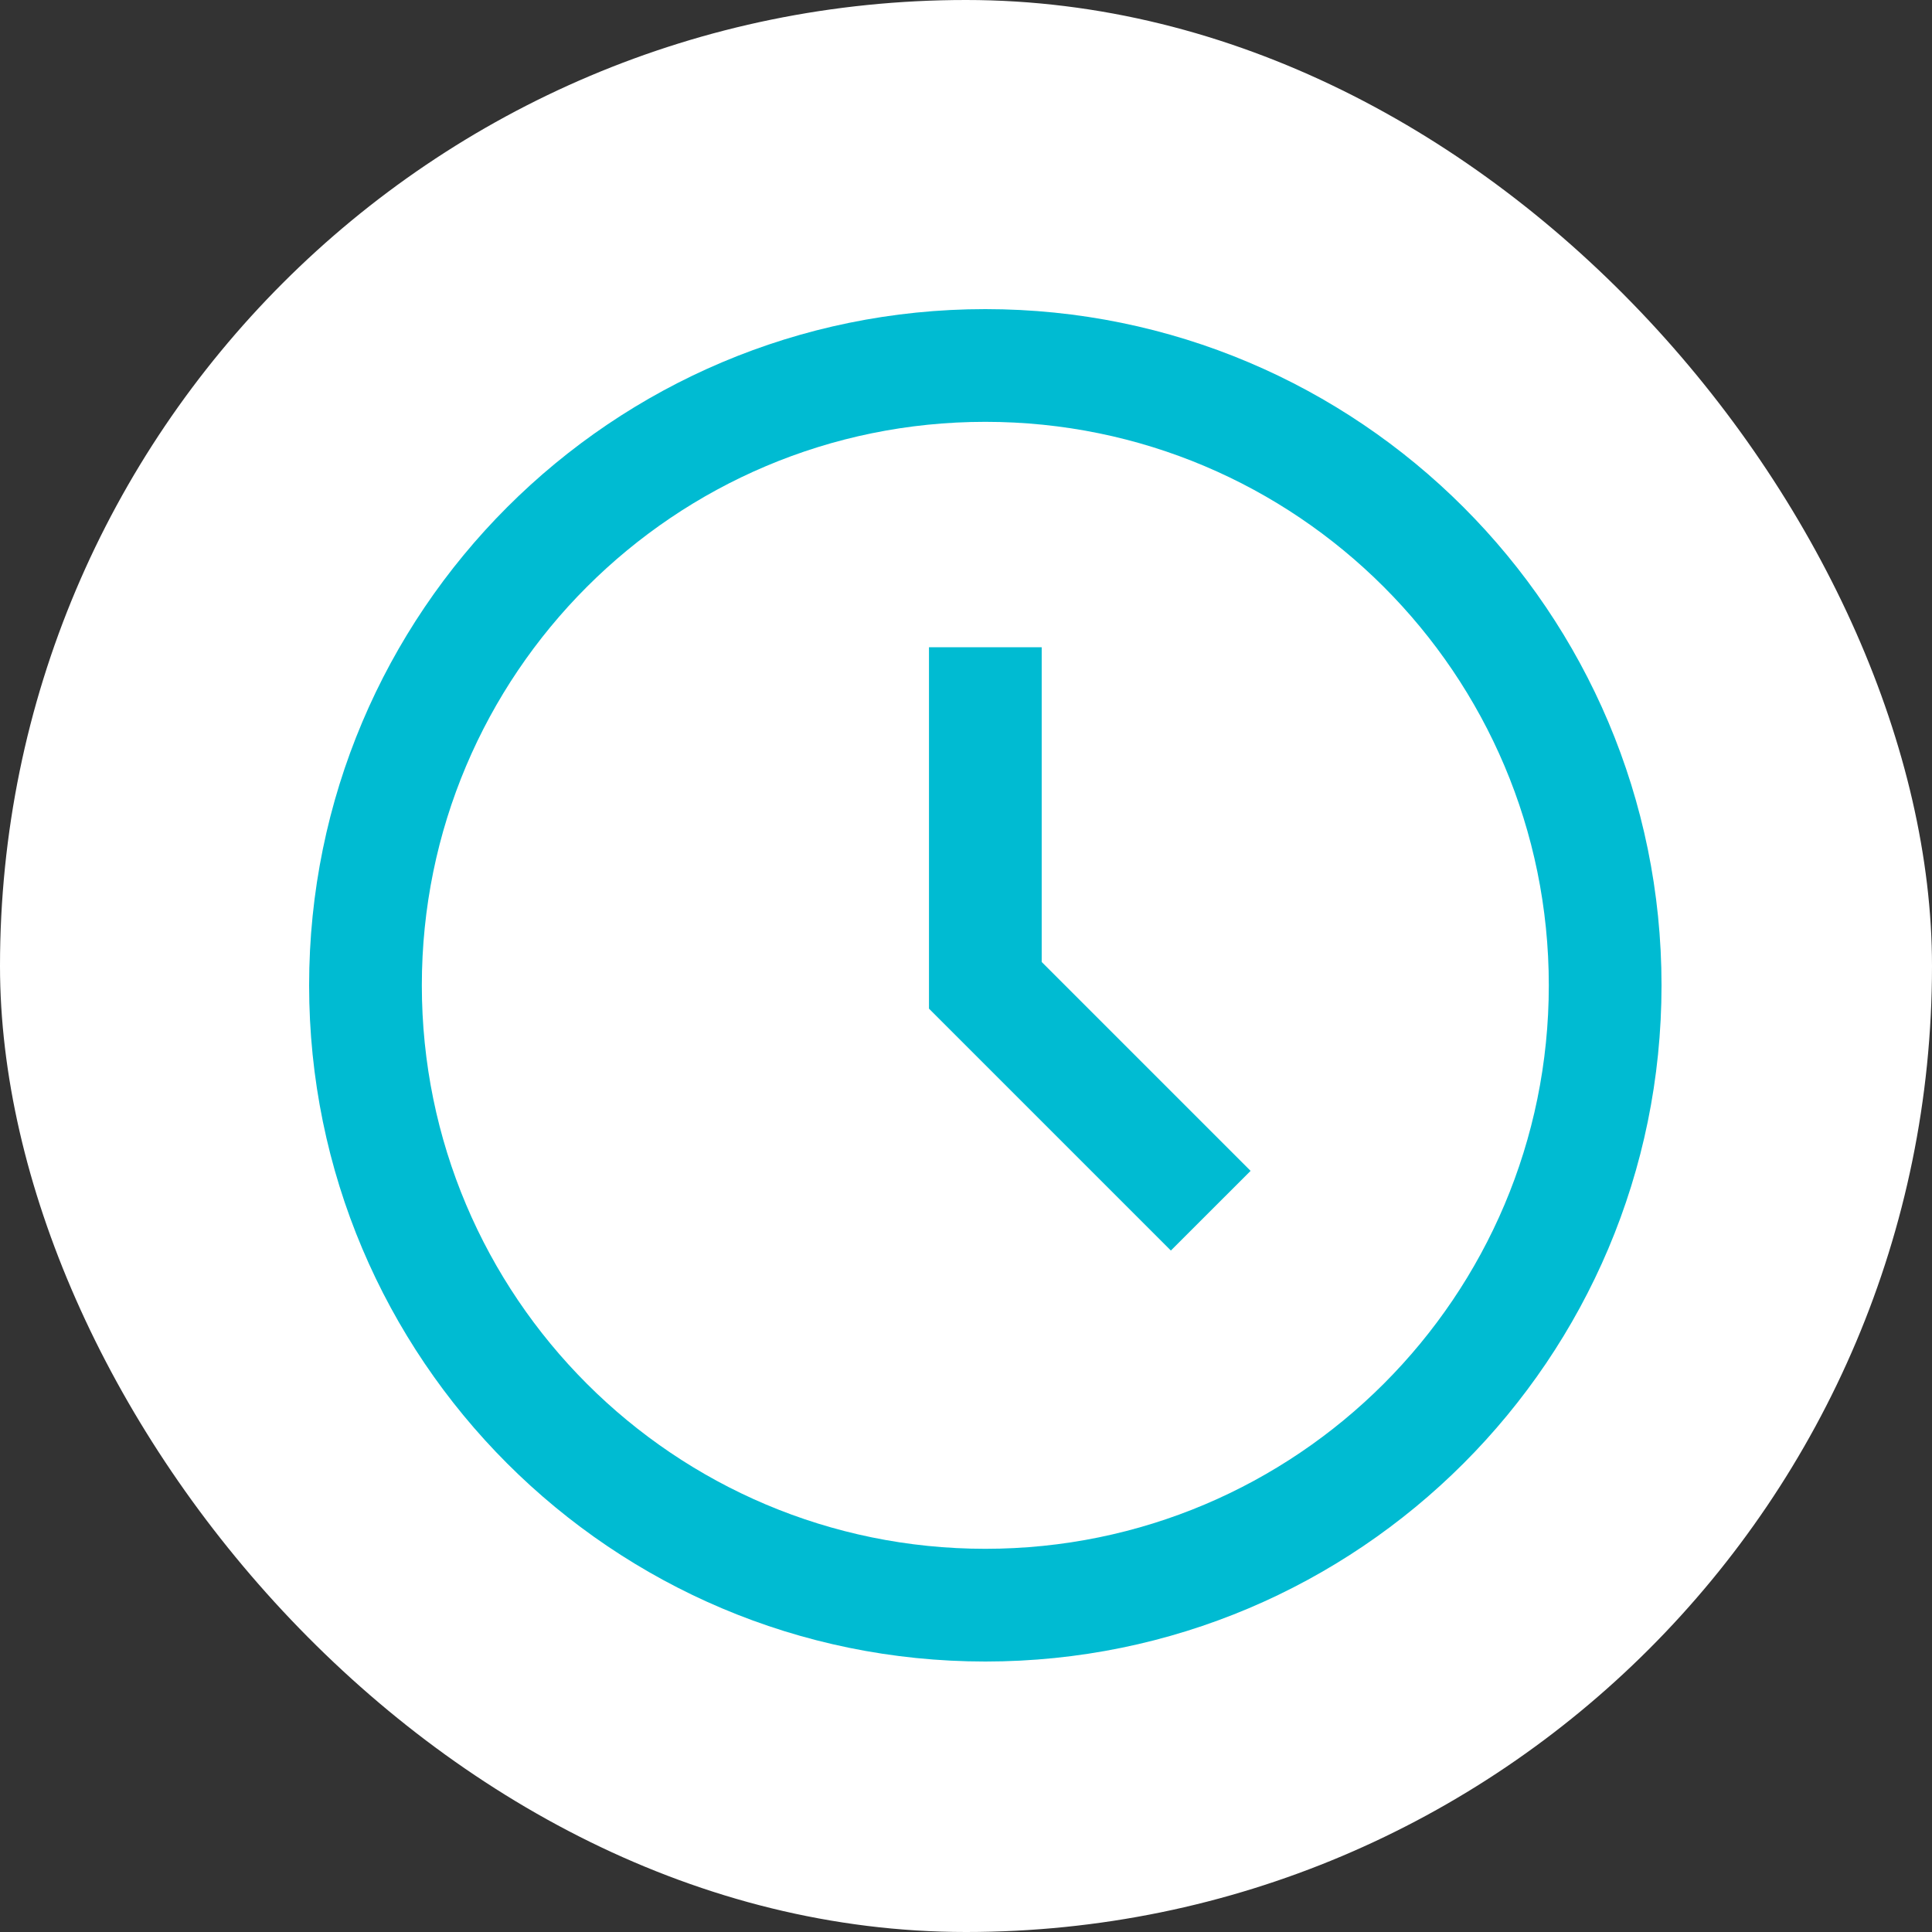
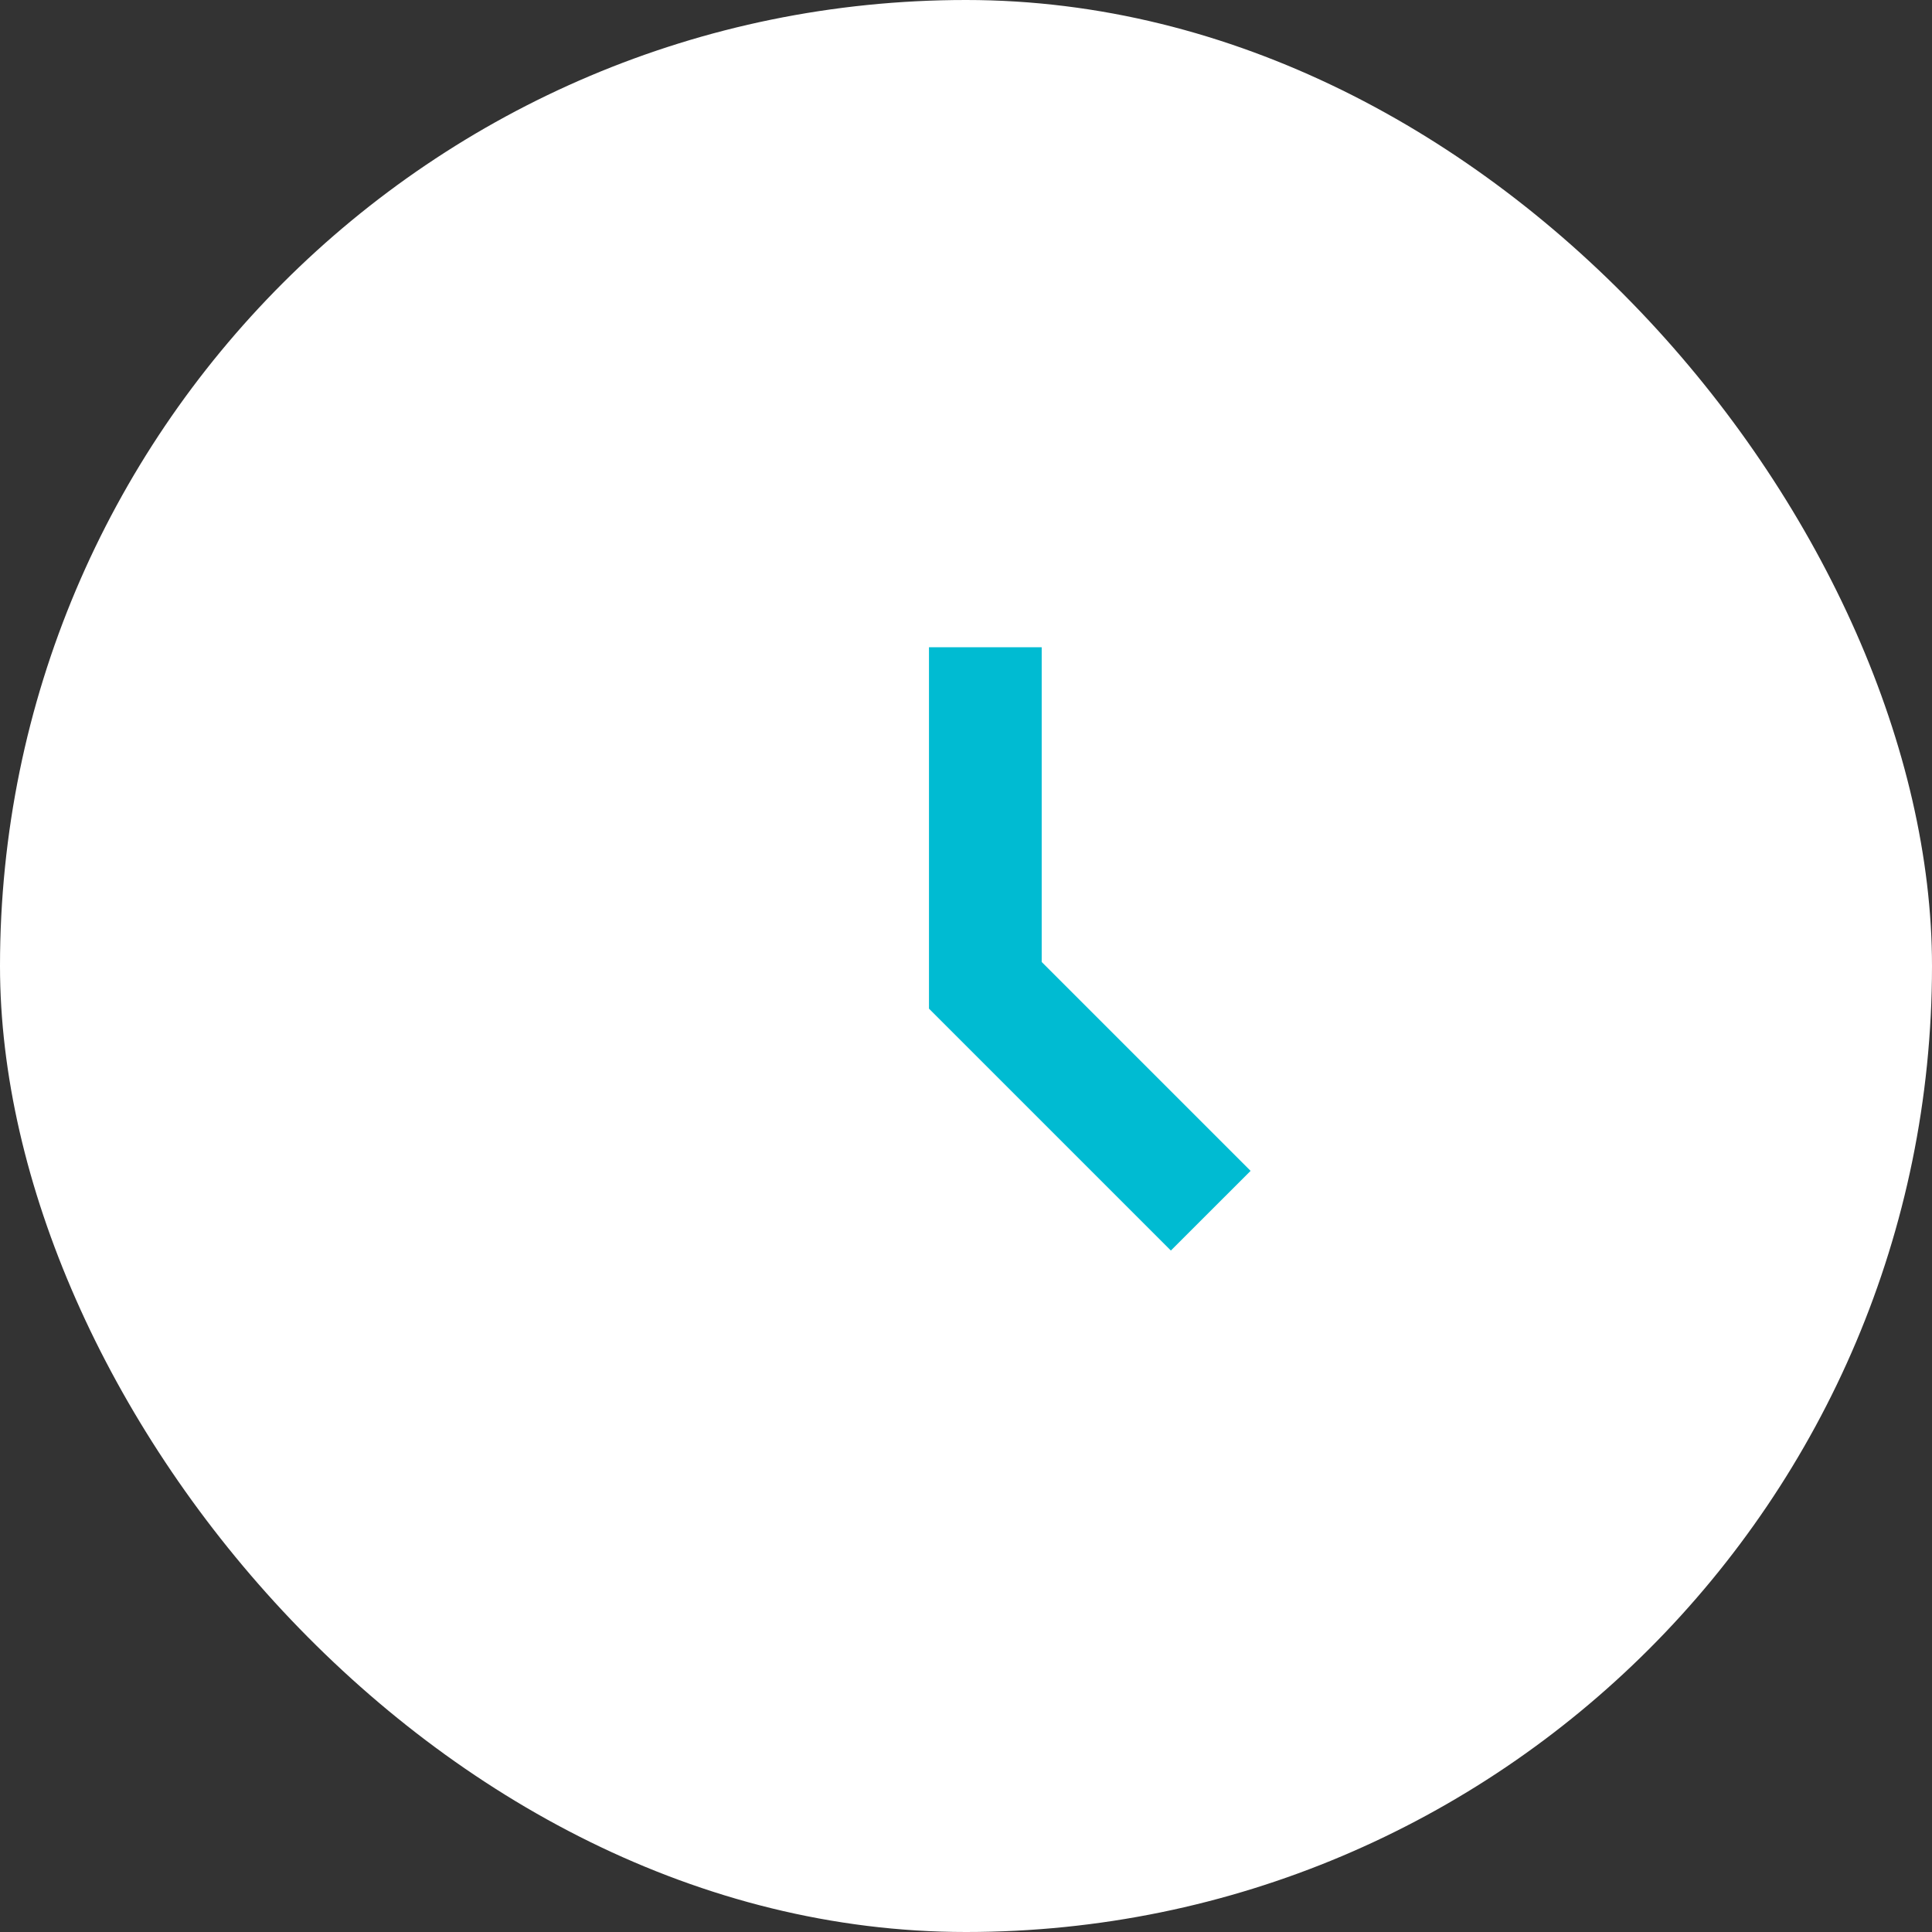
<svg xmlns="http://www.w3.org/2000/svg" width="50" height="50" viewBox="0 0 50 50" fill="none">
  <rect x="0" y="0" width="50" height="50" fill="#333333" stroke="none" />
  <rect width="50" height="50" rx="25" fill="white" />
  <path fill-rule="evenodd" clip-rule="evenodd" d="M24.042 16.75H26.959V24.896L32.365 30.302L30.302 32.364L24.042 26.104V16.75Z" fill="#00BBD2" />
-   <path fill-rule="evenodd" clip-rule="evenodd" d="M25.5 40.083C33.554 40.083 40.083 33.554 40.083 25.5C40.083 17.446 33.554 10.917 25.5 10.917C17.446 10.917 10.917 17.446 10.917 25.5C10.917 33.554 17.446 40.083 25.5 40.083ZM25.5 43C35.165 43 43 35.165 43 25.5C43 15.835 35.165 8 25.5 8C15.835 8 8 15.835 8 25.5C8 35.165 15.835 43 25.5 43Z" fill="#00BBD2" />
</svg>